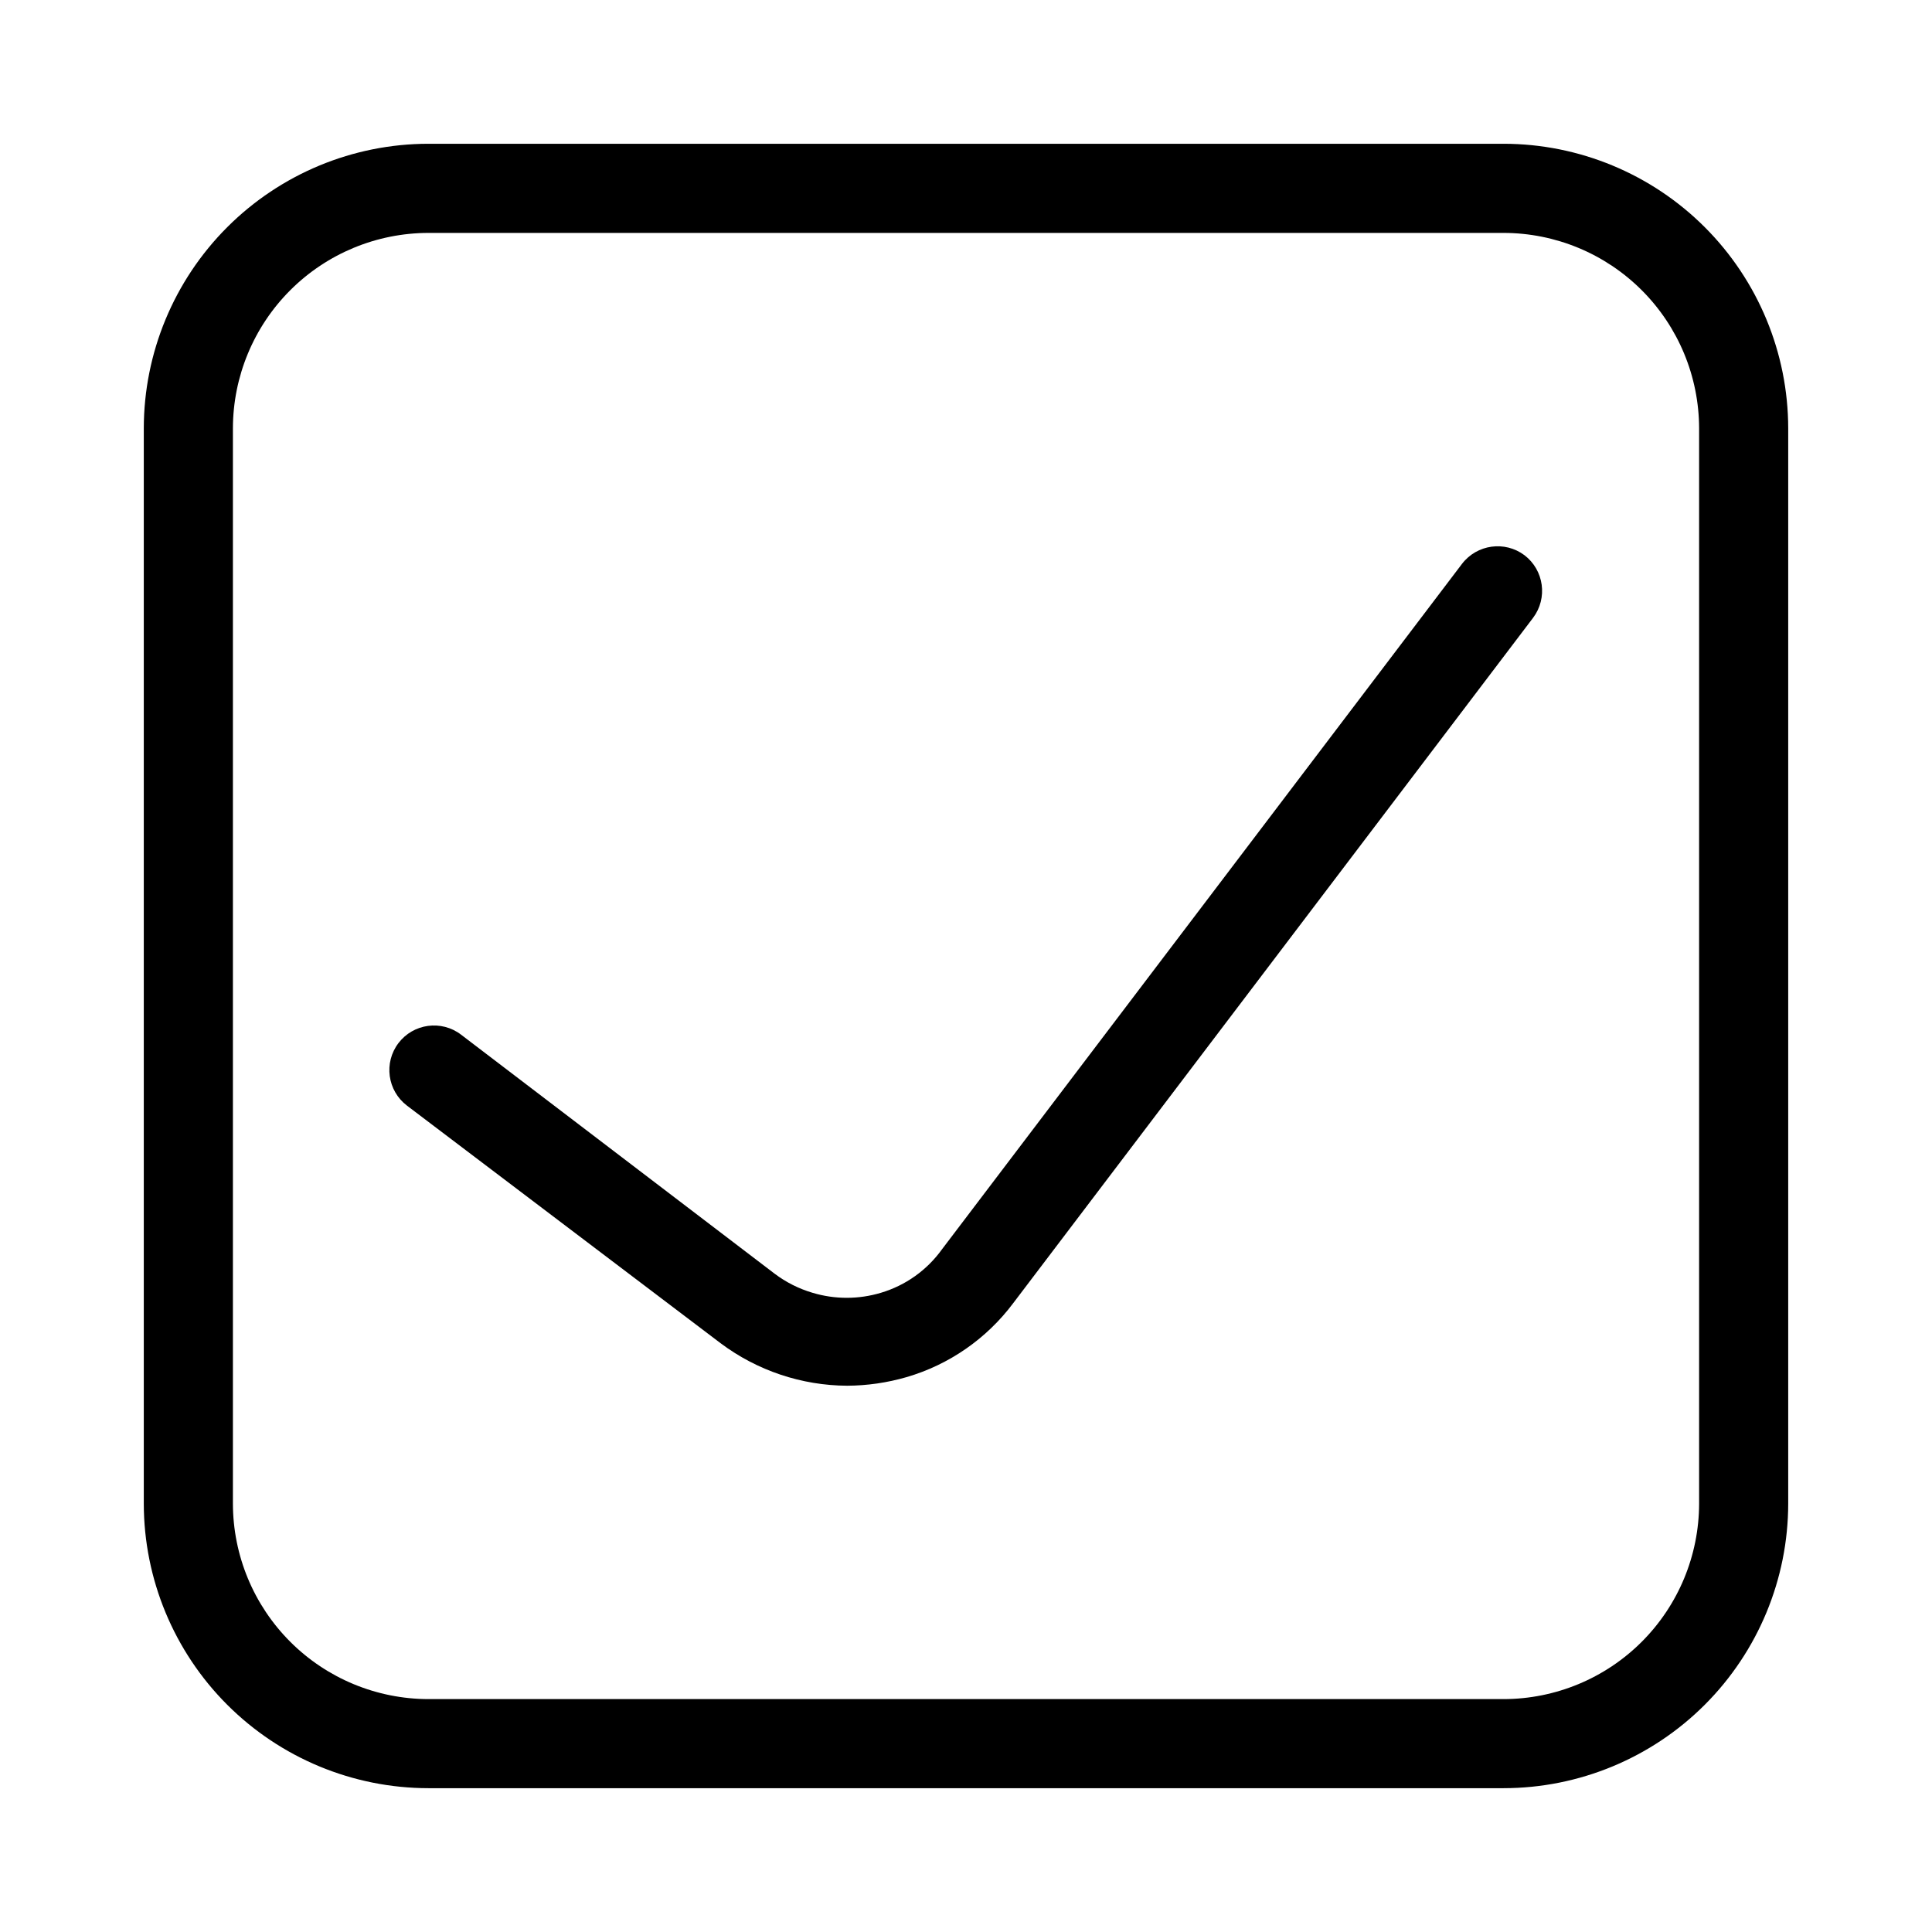
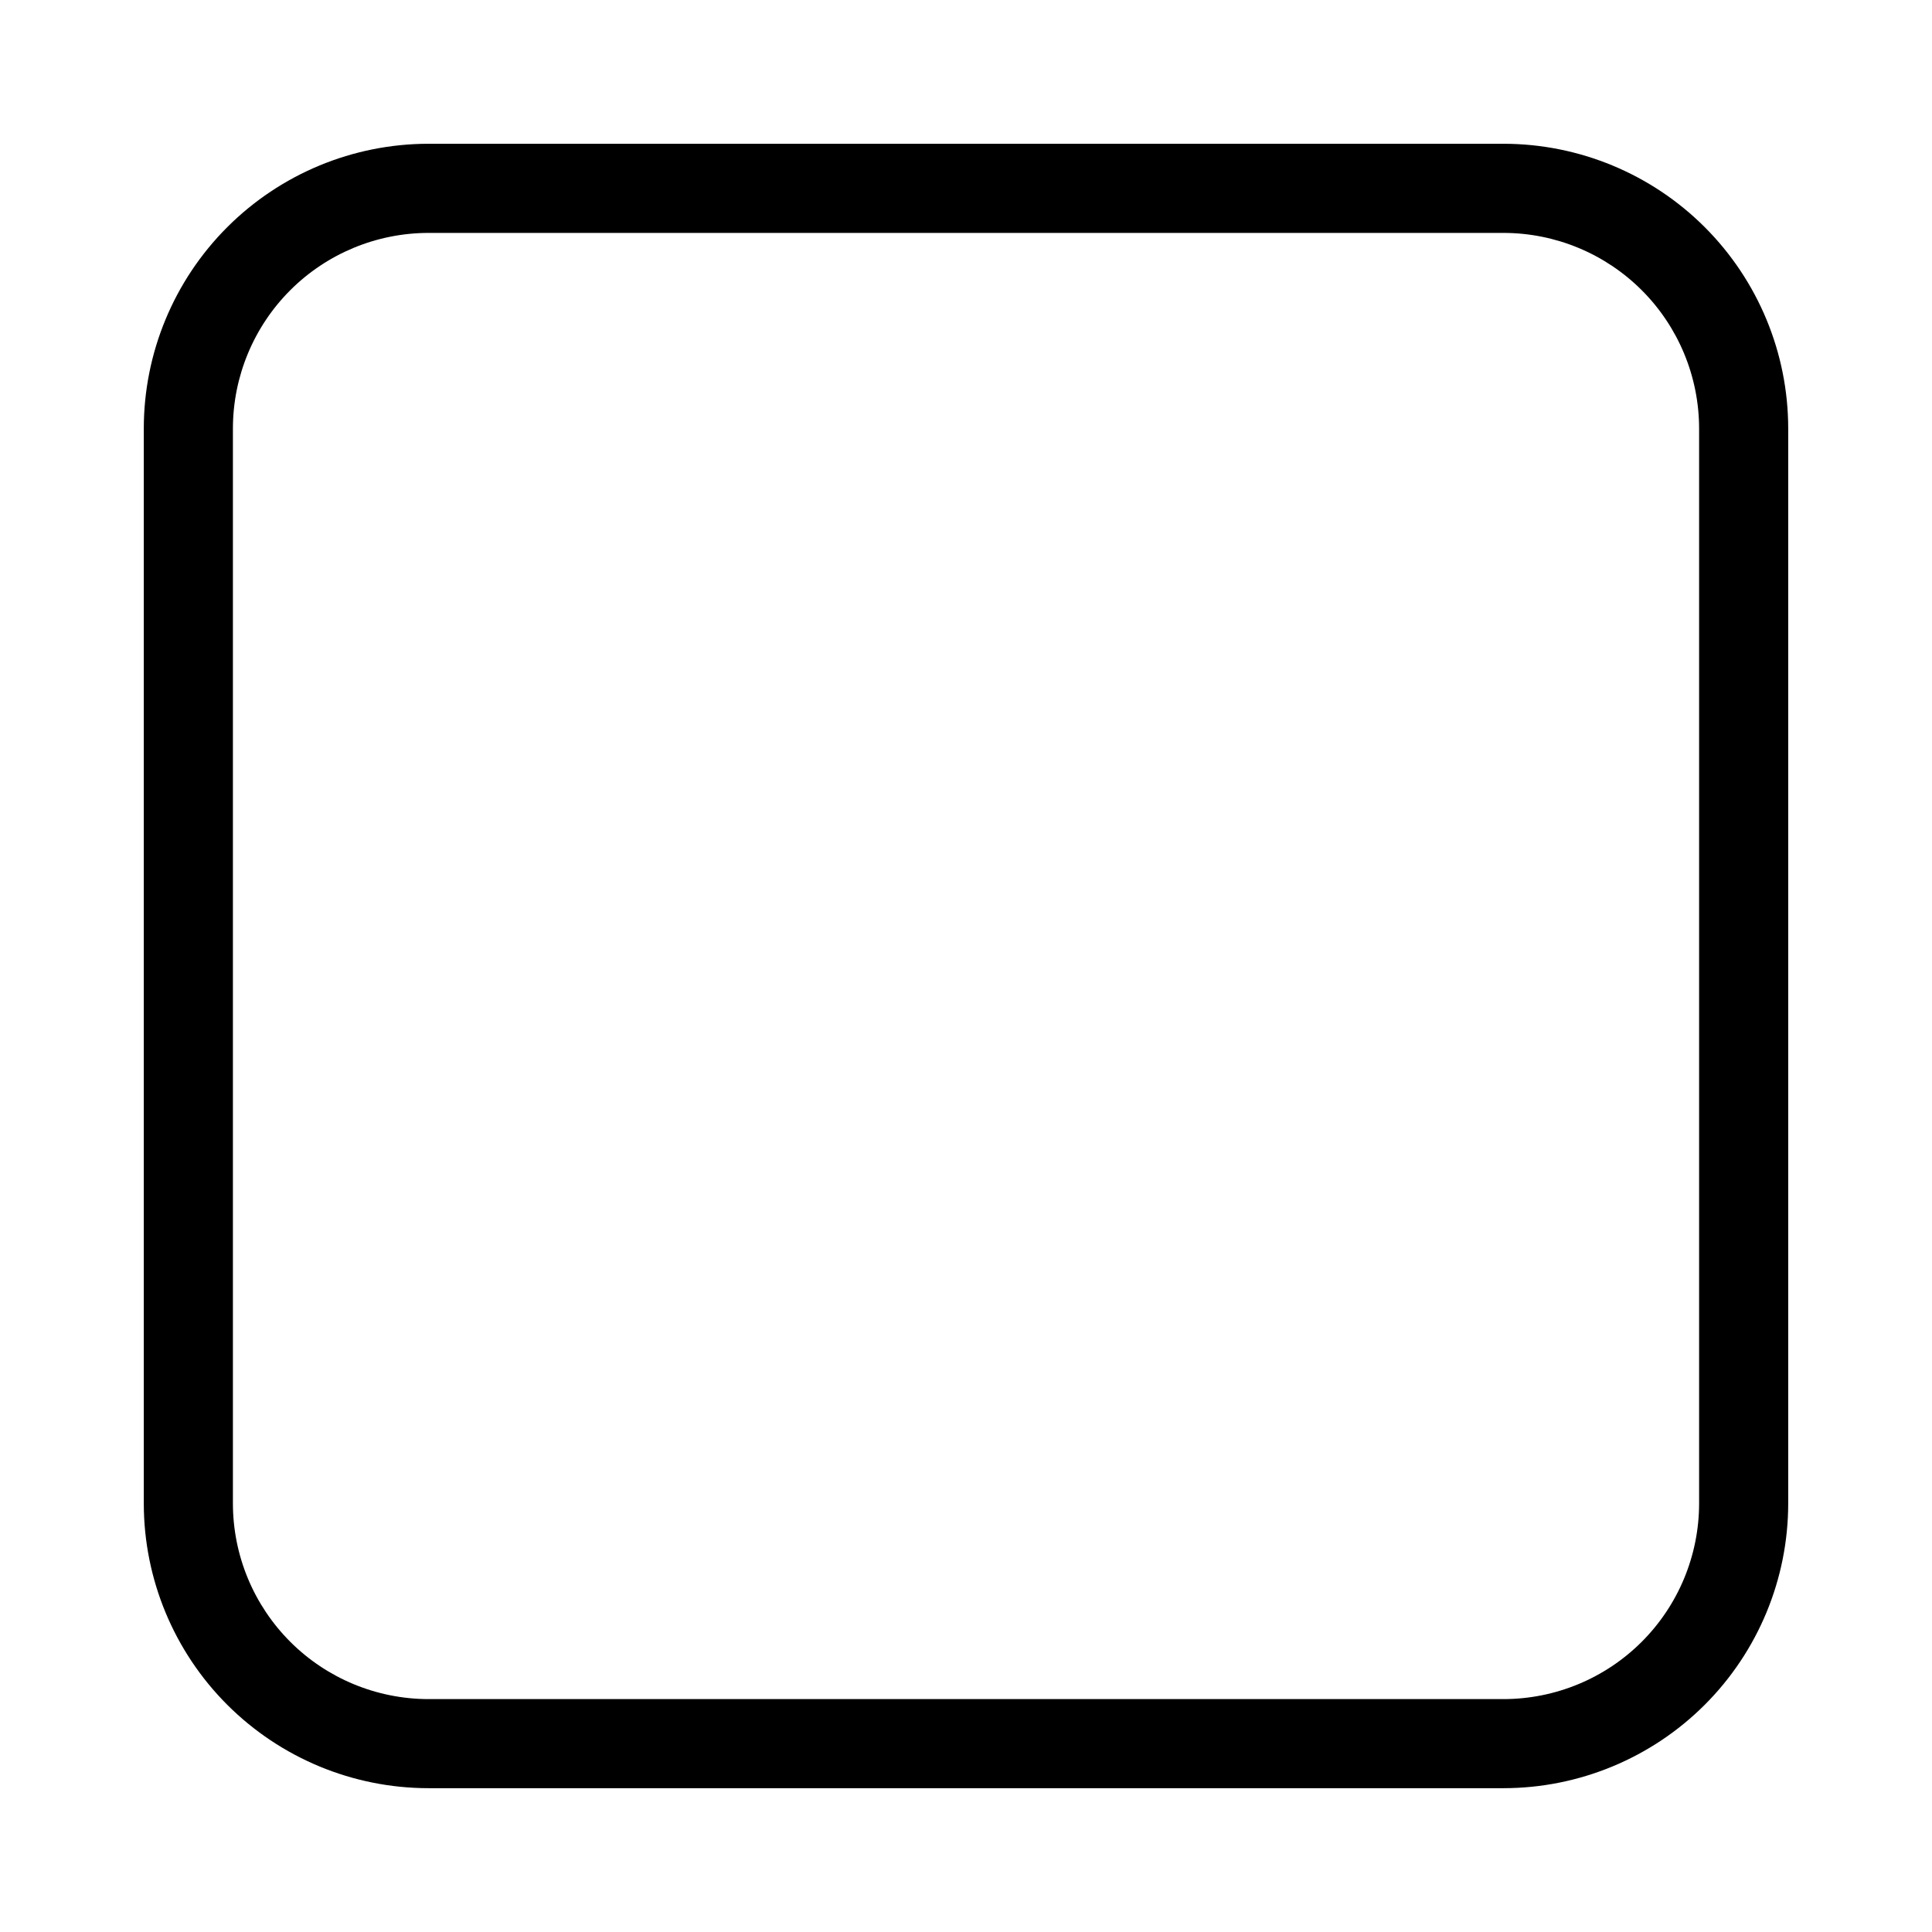
<svg xmlns="http://www.w3.org/2000/svg" fill="#000000" width="800px" height="800px" version="1.1" viewBox="144 144 512 512">
  <g>
    <path d="m542.48 182.1h-284.96c-19.996 0.02-39.164 7.973-53.305 22.109-14.137 14.141-22.09 33.309-22.109 53.305v284.96c0.02 19.996 7.973 39.168 22.109 53.305 14.141 14.137 33.309 22.09 53.305 22.109h284.96c19.996-0.02 39.168-7.973 53.305-22.109 14.137-14.137 22.09-33.309 22.109-53.305v-284.96c-0.02-19.996-7.973-39.164-22.109-53.305-14.137-14.137-33.309-22.09-53.305-22.109zm51.801 360.38c-0.023 13.734-5.484 26.895-15.195 36.605-9.711 9.711-22.871 15.172-36.605 15.195h-284.96c-13.73-0.023-26.895-5.484-36.605-15.195-9.707-9.711-15.172-22.871-15.191-36.605v-284.96c0.02-13.73 5.484-26.895 15.191-36.605 9.711-9.707 22.875-15.172 36.605-15.191h284.96c13.734 0.02 26.895 5.484 36.605 15.191 9.711 9.711 15.172 22.875 15.195 36.605z" />
-     <path d="m547.99 291.13c-5.207-3.887-12.57-2.867-16.531 2.281l-137.84 181.69c-3.961 5.508-9.637 9.551-16.137 11.492-5.93 1.789-12.254 1.789-18.184 0-3.606-1.066-6.992-2.773-10-5.039l-83.125-63.367c-5.195-3.957-12.617-2.953-16.574 2.242-3.953 5.195-2.949 12.613 2.246 16.57l83.129 62.977c9.684 7.25 21.438 11.195 33.535 11.258 5.328-0.027 10.625-0.797 15.742-2.281 11.297-3.301 21.211-10.18 28.262-19.602l137.76-181.61c3.938-5.223 2.918-12.645-2.285-16.609z" />
  </g>
</svg>